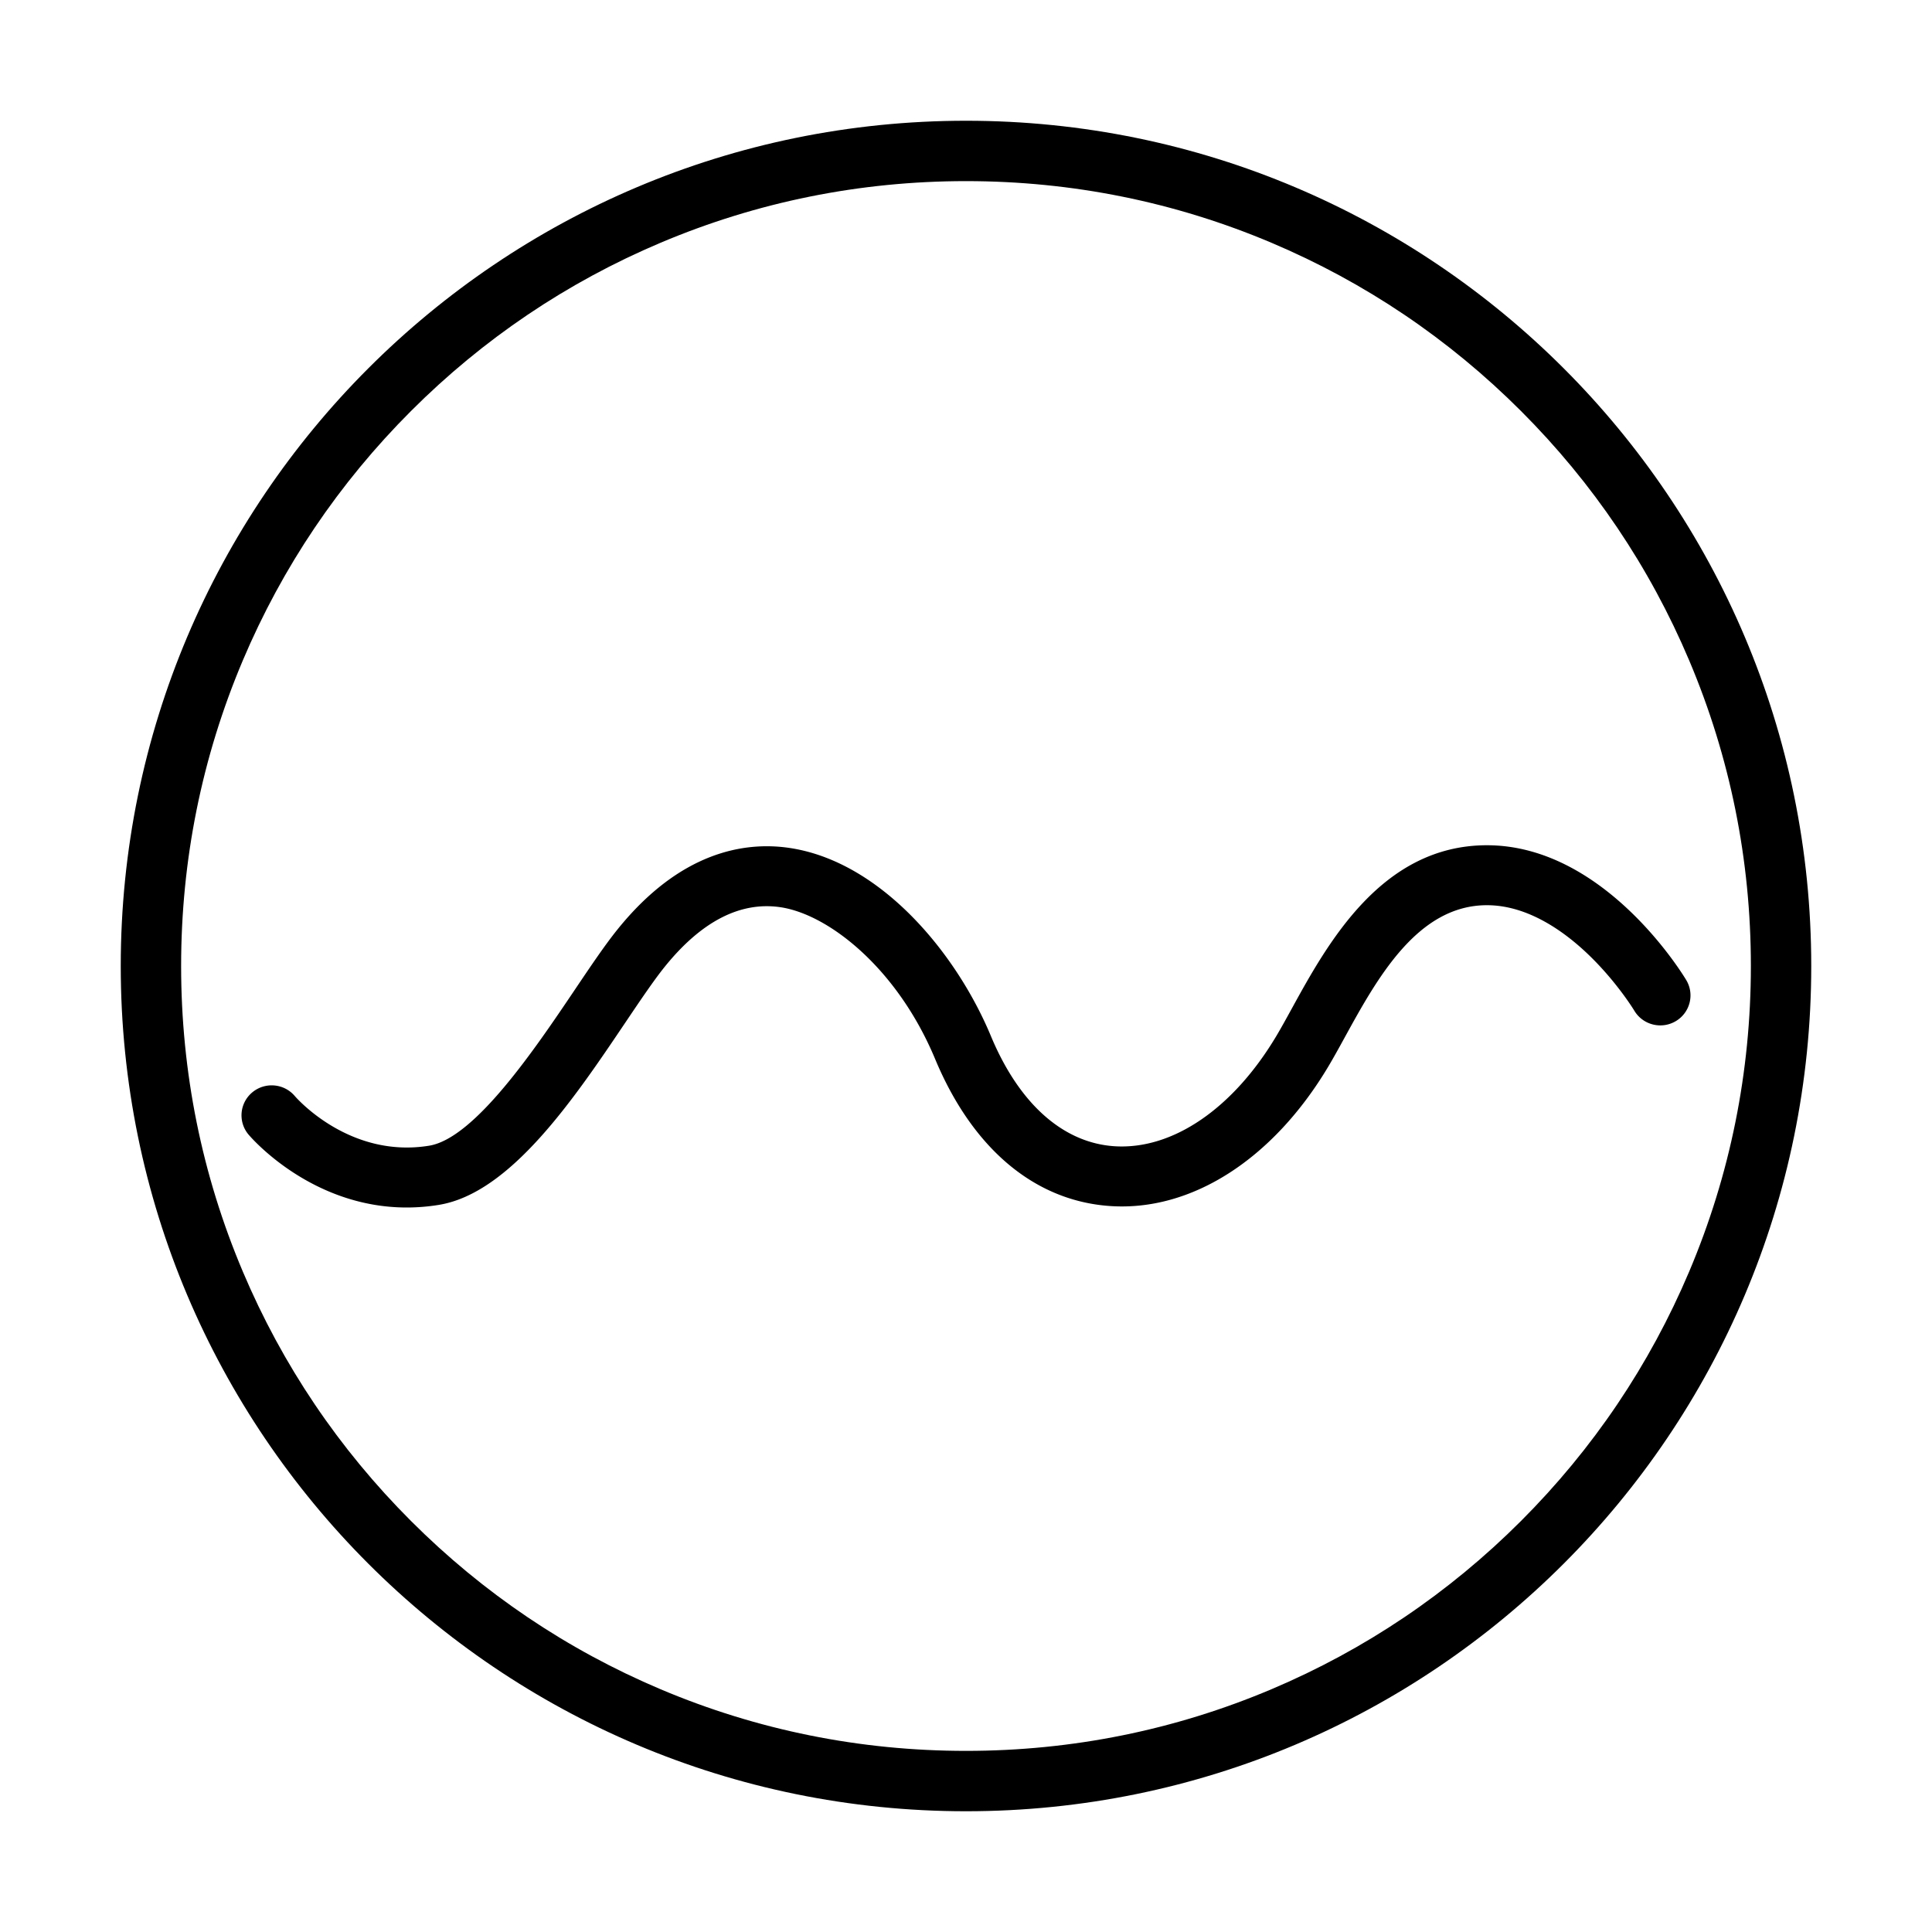
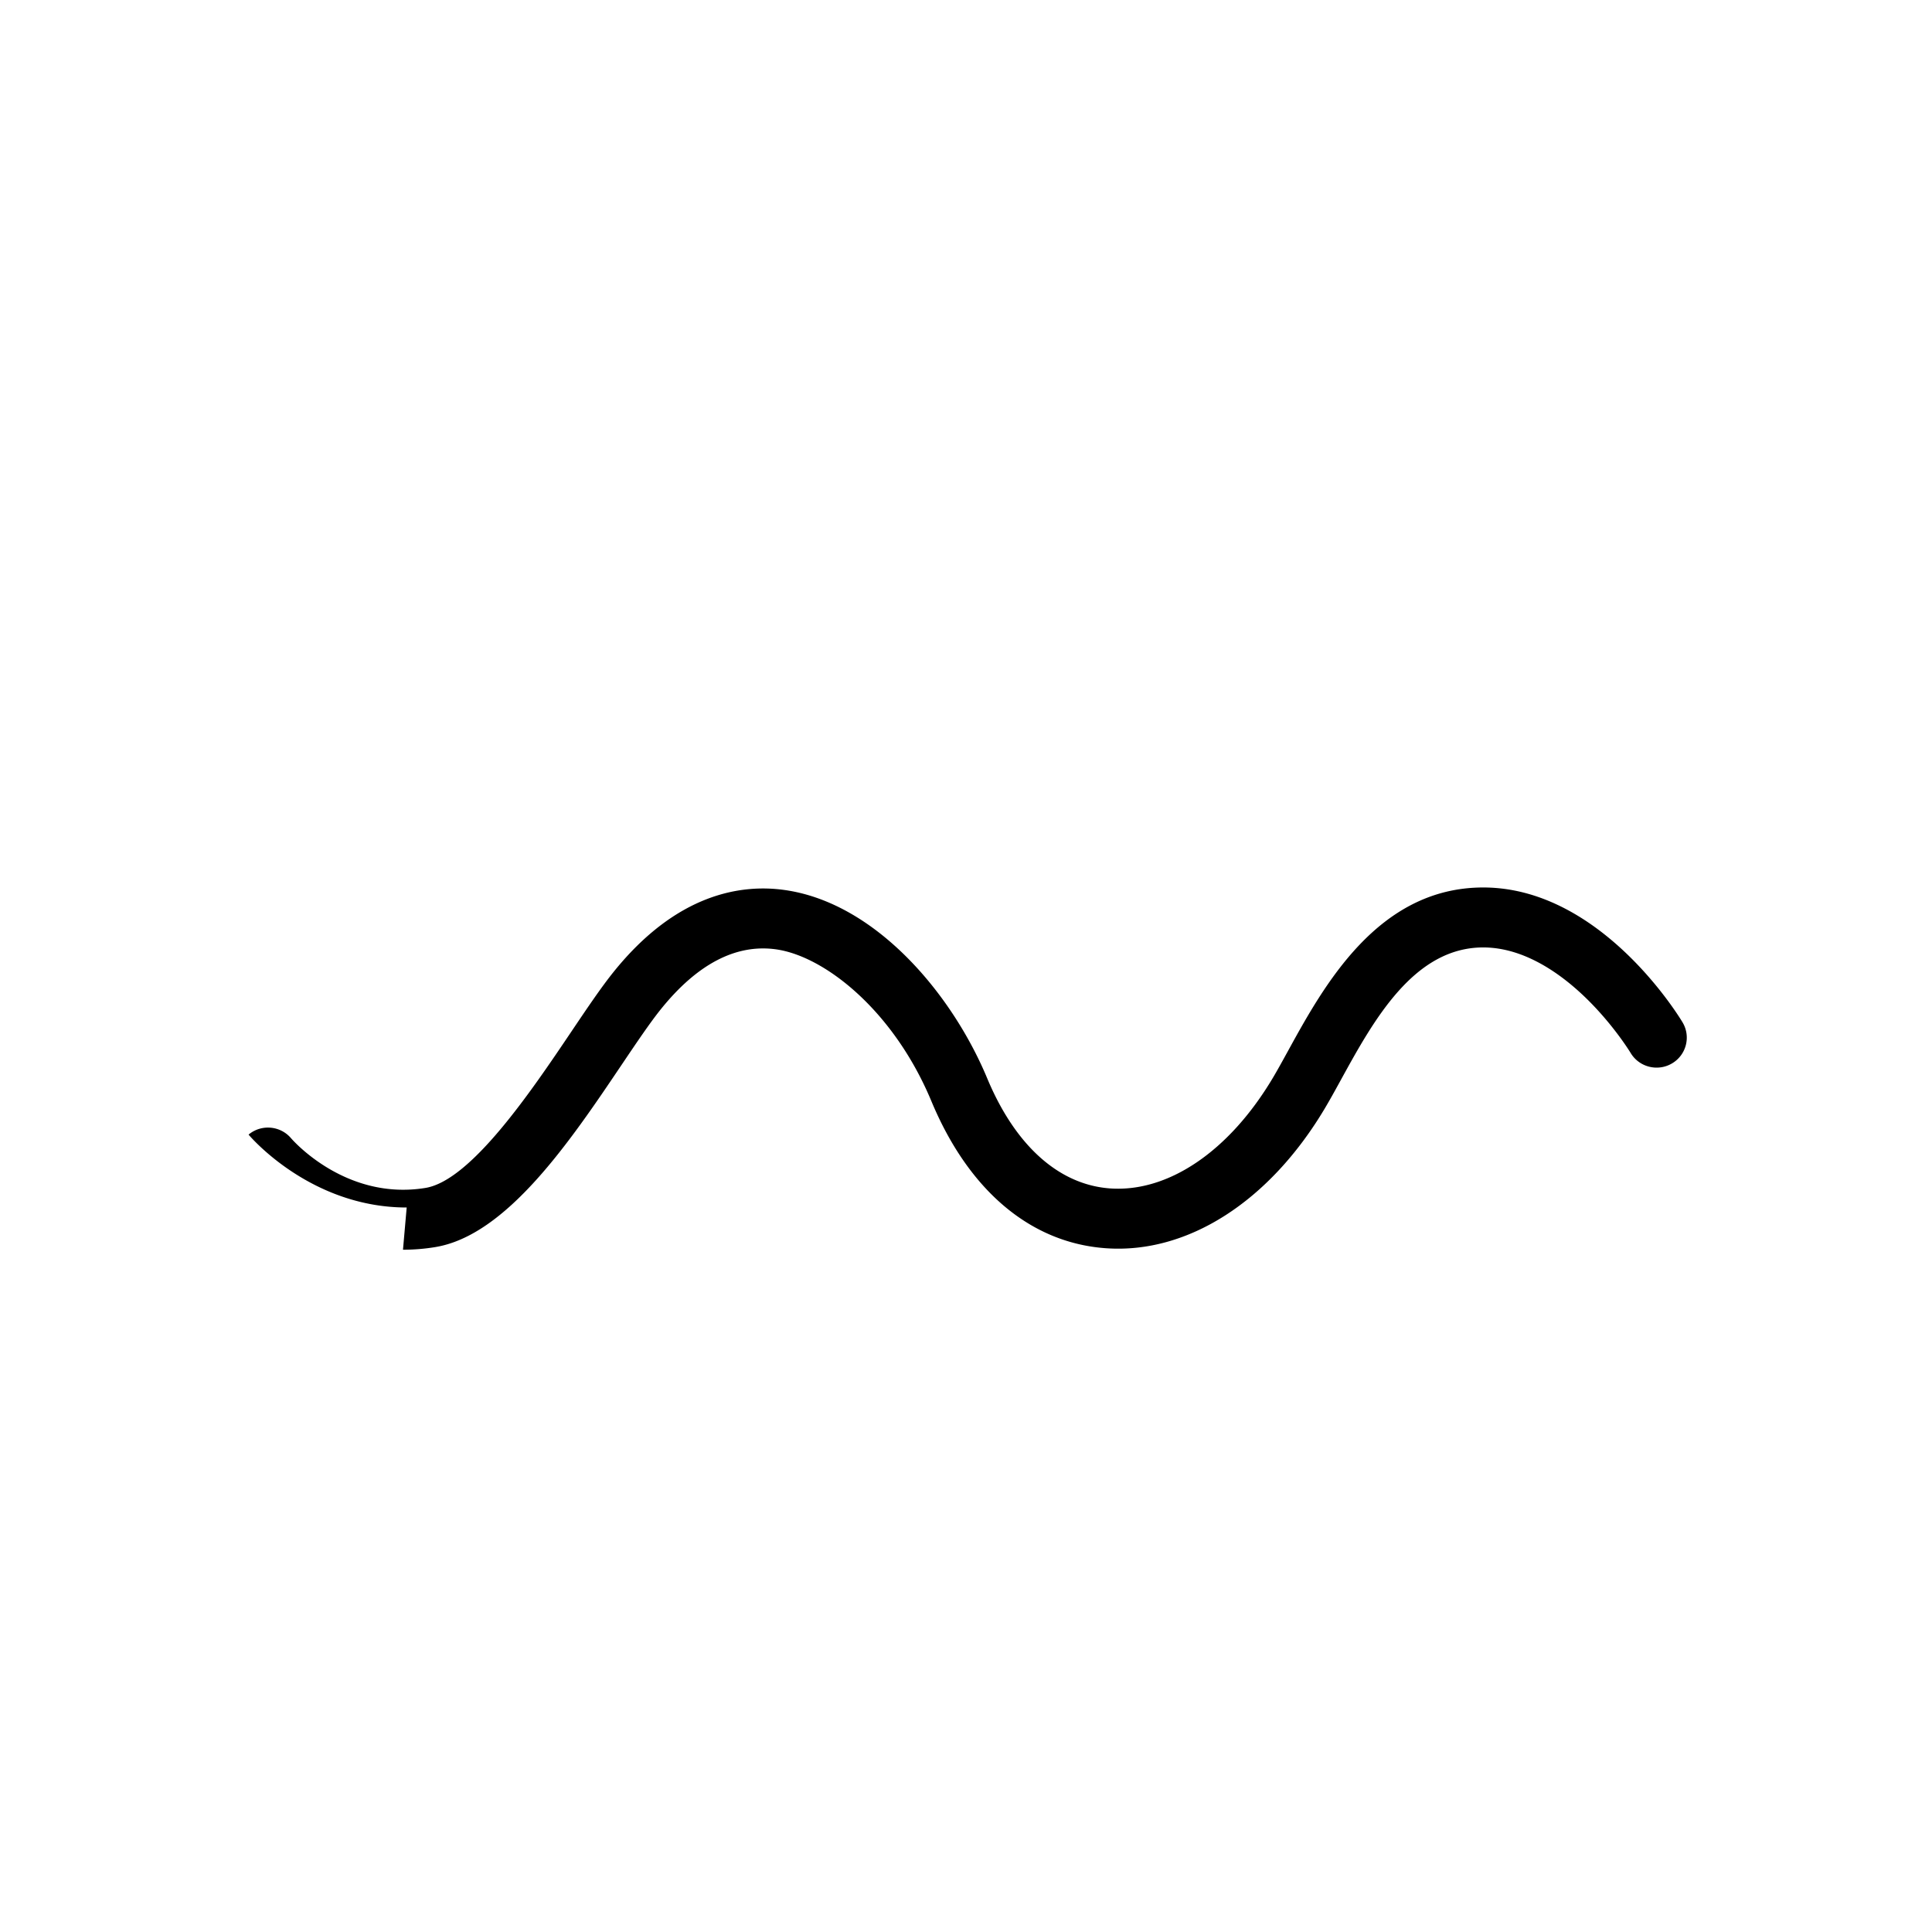
<svg xmlns="http://www.w3.org/2000/svg" width="32" height="32" fill="currentColor" viewBox="0 0 512 512">
-   <path d="M256 48c28.087 0 55.325 5.497 80.958 16.339 24.767 10.476 47.013 25.476 66.12 44.583s34.107 41.354 44.583 66.12C458.503 200.675 464 227.913 464 256s-5.497 55.325-16.339 80.958c-10.476 24.767-25.476 47.013-44.583 66.12s-41.354 34.107-66.12 44.583C311.325 458.503 284.087 464 256 464s-55.325-5.497-80.958-16.339c-24.767-10.476-47.013-25.476-66.12-44.583s-34.107-41.354-44.583-66.12C53.497 311.325 48 284.087 48 256s5.497-55.325 16.339-80.958c10.476-24.767 25.476-47.013 44.583-66.12s41.354-34.107 66.12-44.583C200.675 53.497 227.913 48 256 48m0-16C132.288 32 32 132.288 32 256s100.288 224 224 224 224-100.288 224-224S379.712 32 256 32" />
-   <path d="M107.776 320c-25.252 0-41.168-18.448-41.902-19.317a7.906 7.906 0 0 1 .982-11.192c3.374-2.813 8.401-2.388 11.248.948.604.701 14.606 16.597 35.606 13.186 12.104-1.964 28.08-25.681 38.652-41.376 4.251-6.311 7.922-11.761 11.215-15.856 16.773-20.865 33.899-23.333 45.325-21.726 24.139 3.394 44.358 27.498 53.689 49.882 7.454 17.884 19.042 28.256 32.628 29.208 15.408 1.061 31.539-9.885 43.105-29.336 1.228-2.064 2.562-4.496 3.978-7.07 9.482-17.262 23.814-43.35 51.75-43.35 31.146 0 51.957 34.286 52.828 35.746 2.252 3.774.996 8.648-2.806 10.885-3.8 2.237-8.708.988-10.96-2.786-.037-.062-4.493-7.413-11.859-14.568-6.286-6.107-16.108-13.387-27.203-13.387-18.438 0-29.121 19.445-37.705 35.07-1.48 2.696-2.88 5.243-4.245 7.538-14.718 24.751-36.4 38.635-58.01 37.108-19.951-1.398-36.389-15.242-46.284-38.98-10.013-24.02-28.279-38.417-41.149-40.228-10.6-1.494-20.895 3.861-30.578 15.906-2.872 3.573-6.539 9.017-10.421 14.779-13.549 20.114-30.411 45.146-49.37 48.223a53 53 0 0 1-8.514.693" />
+   <path d="M107.776 320c-25.252 0-41.168-18.448-41.902-19.317c3.374-2.813 8.401-2.388 11.248.948.604.701 14.606 16.597 35.606 13.186 12.104-1.964 28.08-25.681 38.652-41.376 4.251-6.311 7.922-11.761 11.215-15.856 16.773-20.865 33.899-23.333 45.325-21.726 24.139 3.394 44.358 27.498 53.689 49.882 7.454 17.884 19.042 28.256 32.628 29.208 15.408 1.061 31.539-9.885 43.105-29.336 1.228-2.064 2.562-4.496 3.978-7.07 9.482-17.262 23.814-43.35 51.75-43.35 31.146 0 51.957 34.286 52.828 35.746 2.252 3.774.996 8.648-2.806 10.885-3.8 2.237-8.708.988-10.96-2.786-.037-.062-4.493-7.413-11.859-14.568-6.286-6.107-16.108-13.387-27.203-13.387-18.438 0-29.121 19.445-37.705 35.07-1.48 2.696-2.88 5.243-4.245 7.538-14.718 24.751-36.4 38.635-58.01 37.108-19.951-1.398-36.389-15.242-46.284-38.98-10.013-24.02-28.279-38.417-41.149-40.228-10.6-1.494-20.895 3.861-30.578 15.906-2.872 3.573-6.539 9.017-10.421 14.779-13.549 20.114-30.411 45.146-49.37 48.223a53 53 0 0 1-8.514.693" />
</svg>